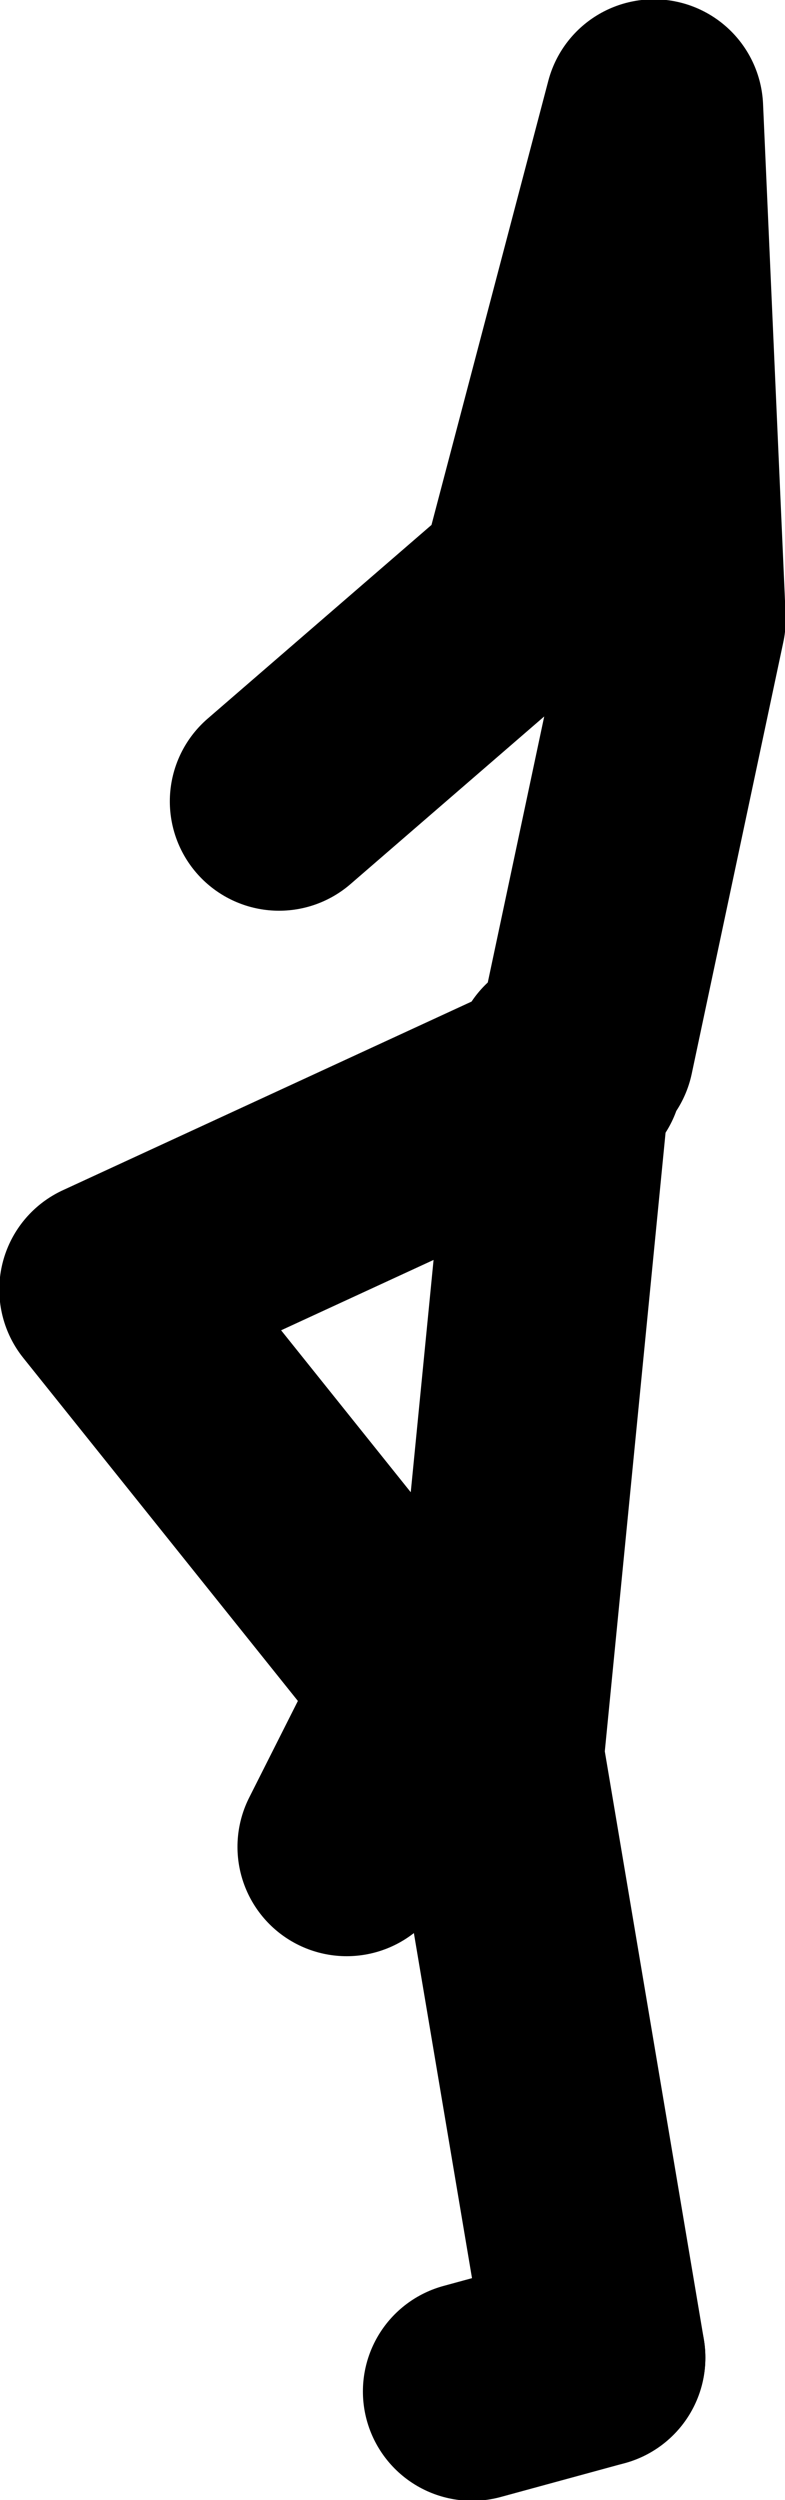
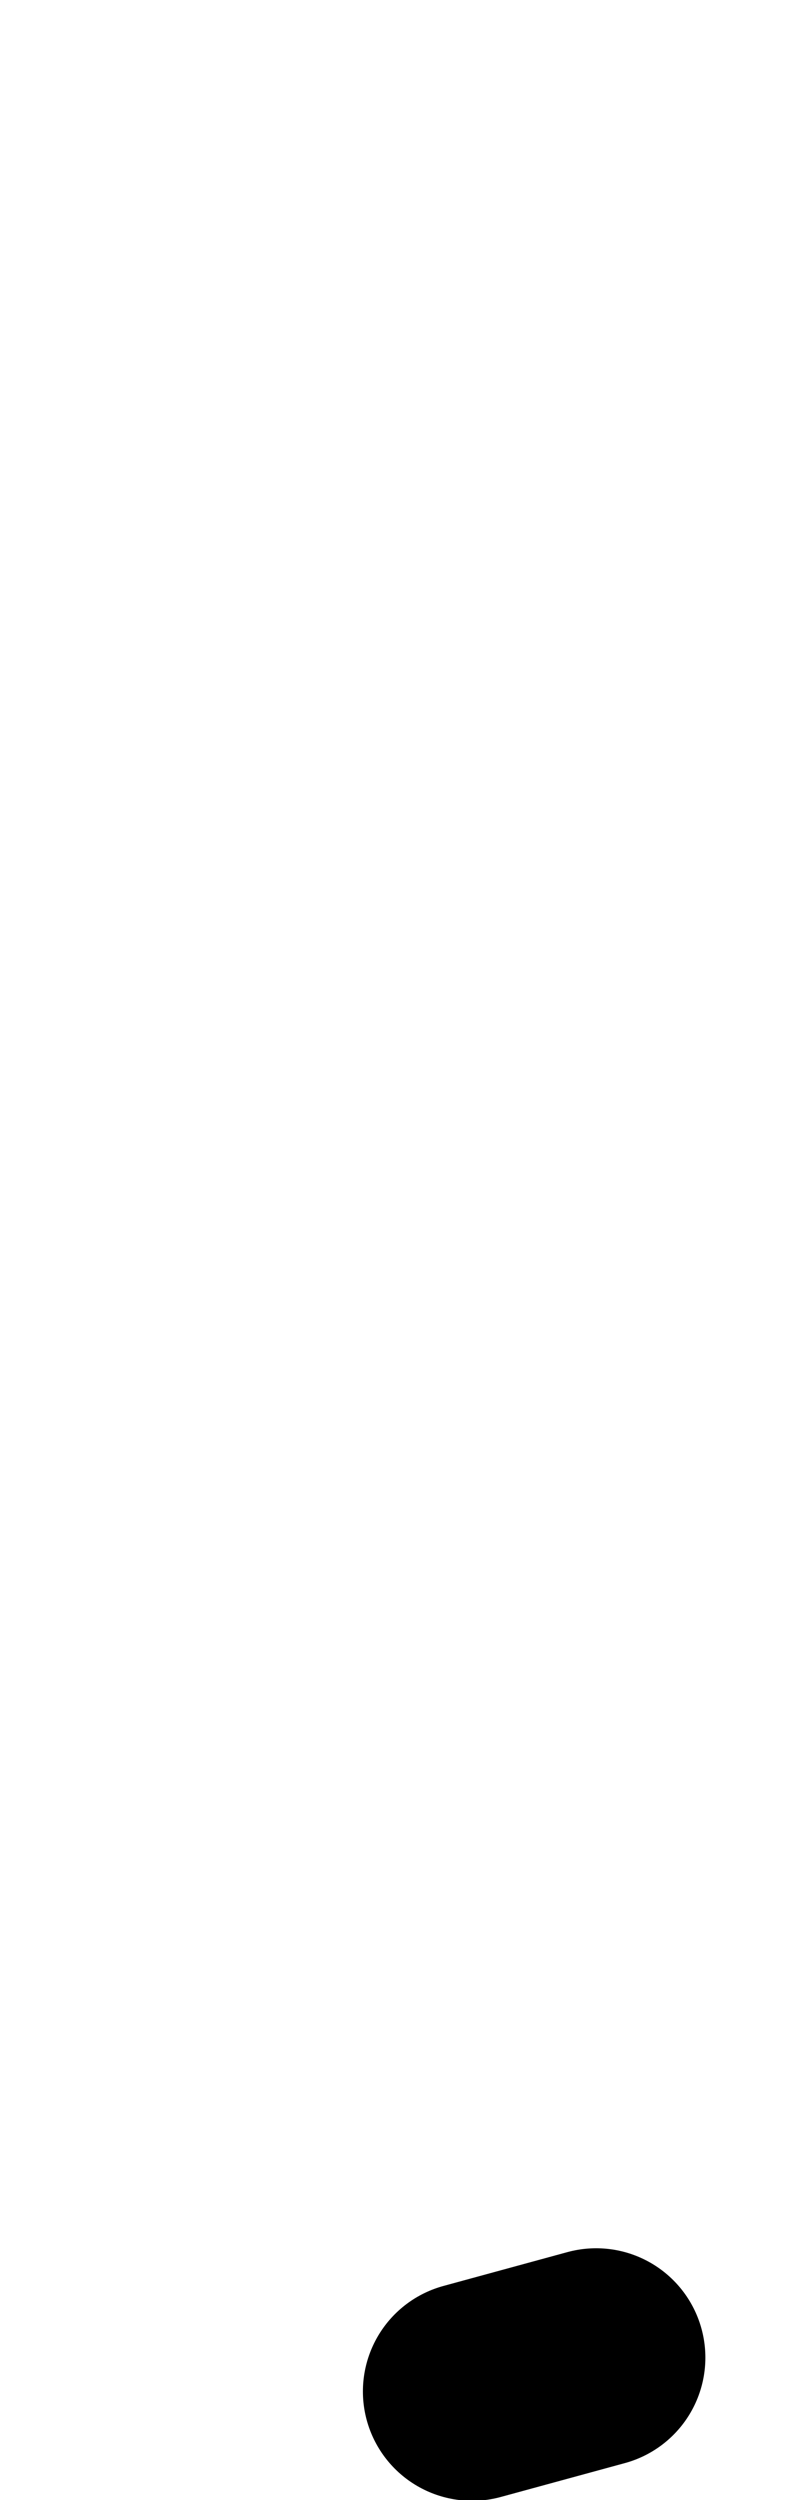
<svg xmlns="http://www.w3.org/2000/svg" height="88.6px" width="27.85px">
  <g transform="matrix(1.0, 0.0, 0.0, 1.0, -29.55, 36.5)">
-     <path d="M50.3 0.75 L53.55 -14.55 52.75 -32.65 48.3 -15.75 39.45 -8.1 M49.9 1.55 L49.45 1.8 47.1 25.7 50.7 47.05 M41.85 28.95 L44.7 23.3 33.4 9.2 49.45 1.8 49.5 1.15" fill="none" stroke="#000000" stroke-linecap="round" stroke-linejoin="round" stroke-width="7.75" />
    <path d="M50.7 47.05 L46.3 48.25" fill="none" stroke="#000000" stroke-linecap="round" stroke-linejoin="round" stroke-width="7.75" />
  </g>
</svg>